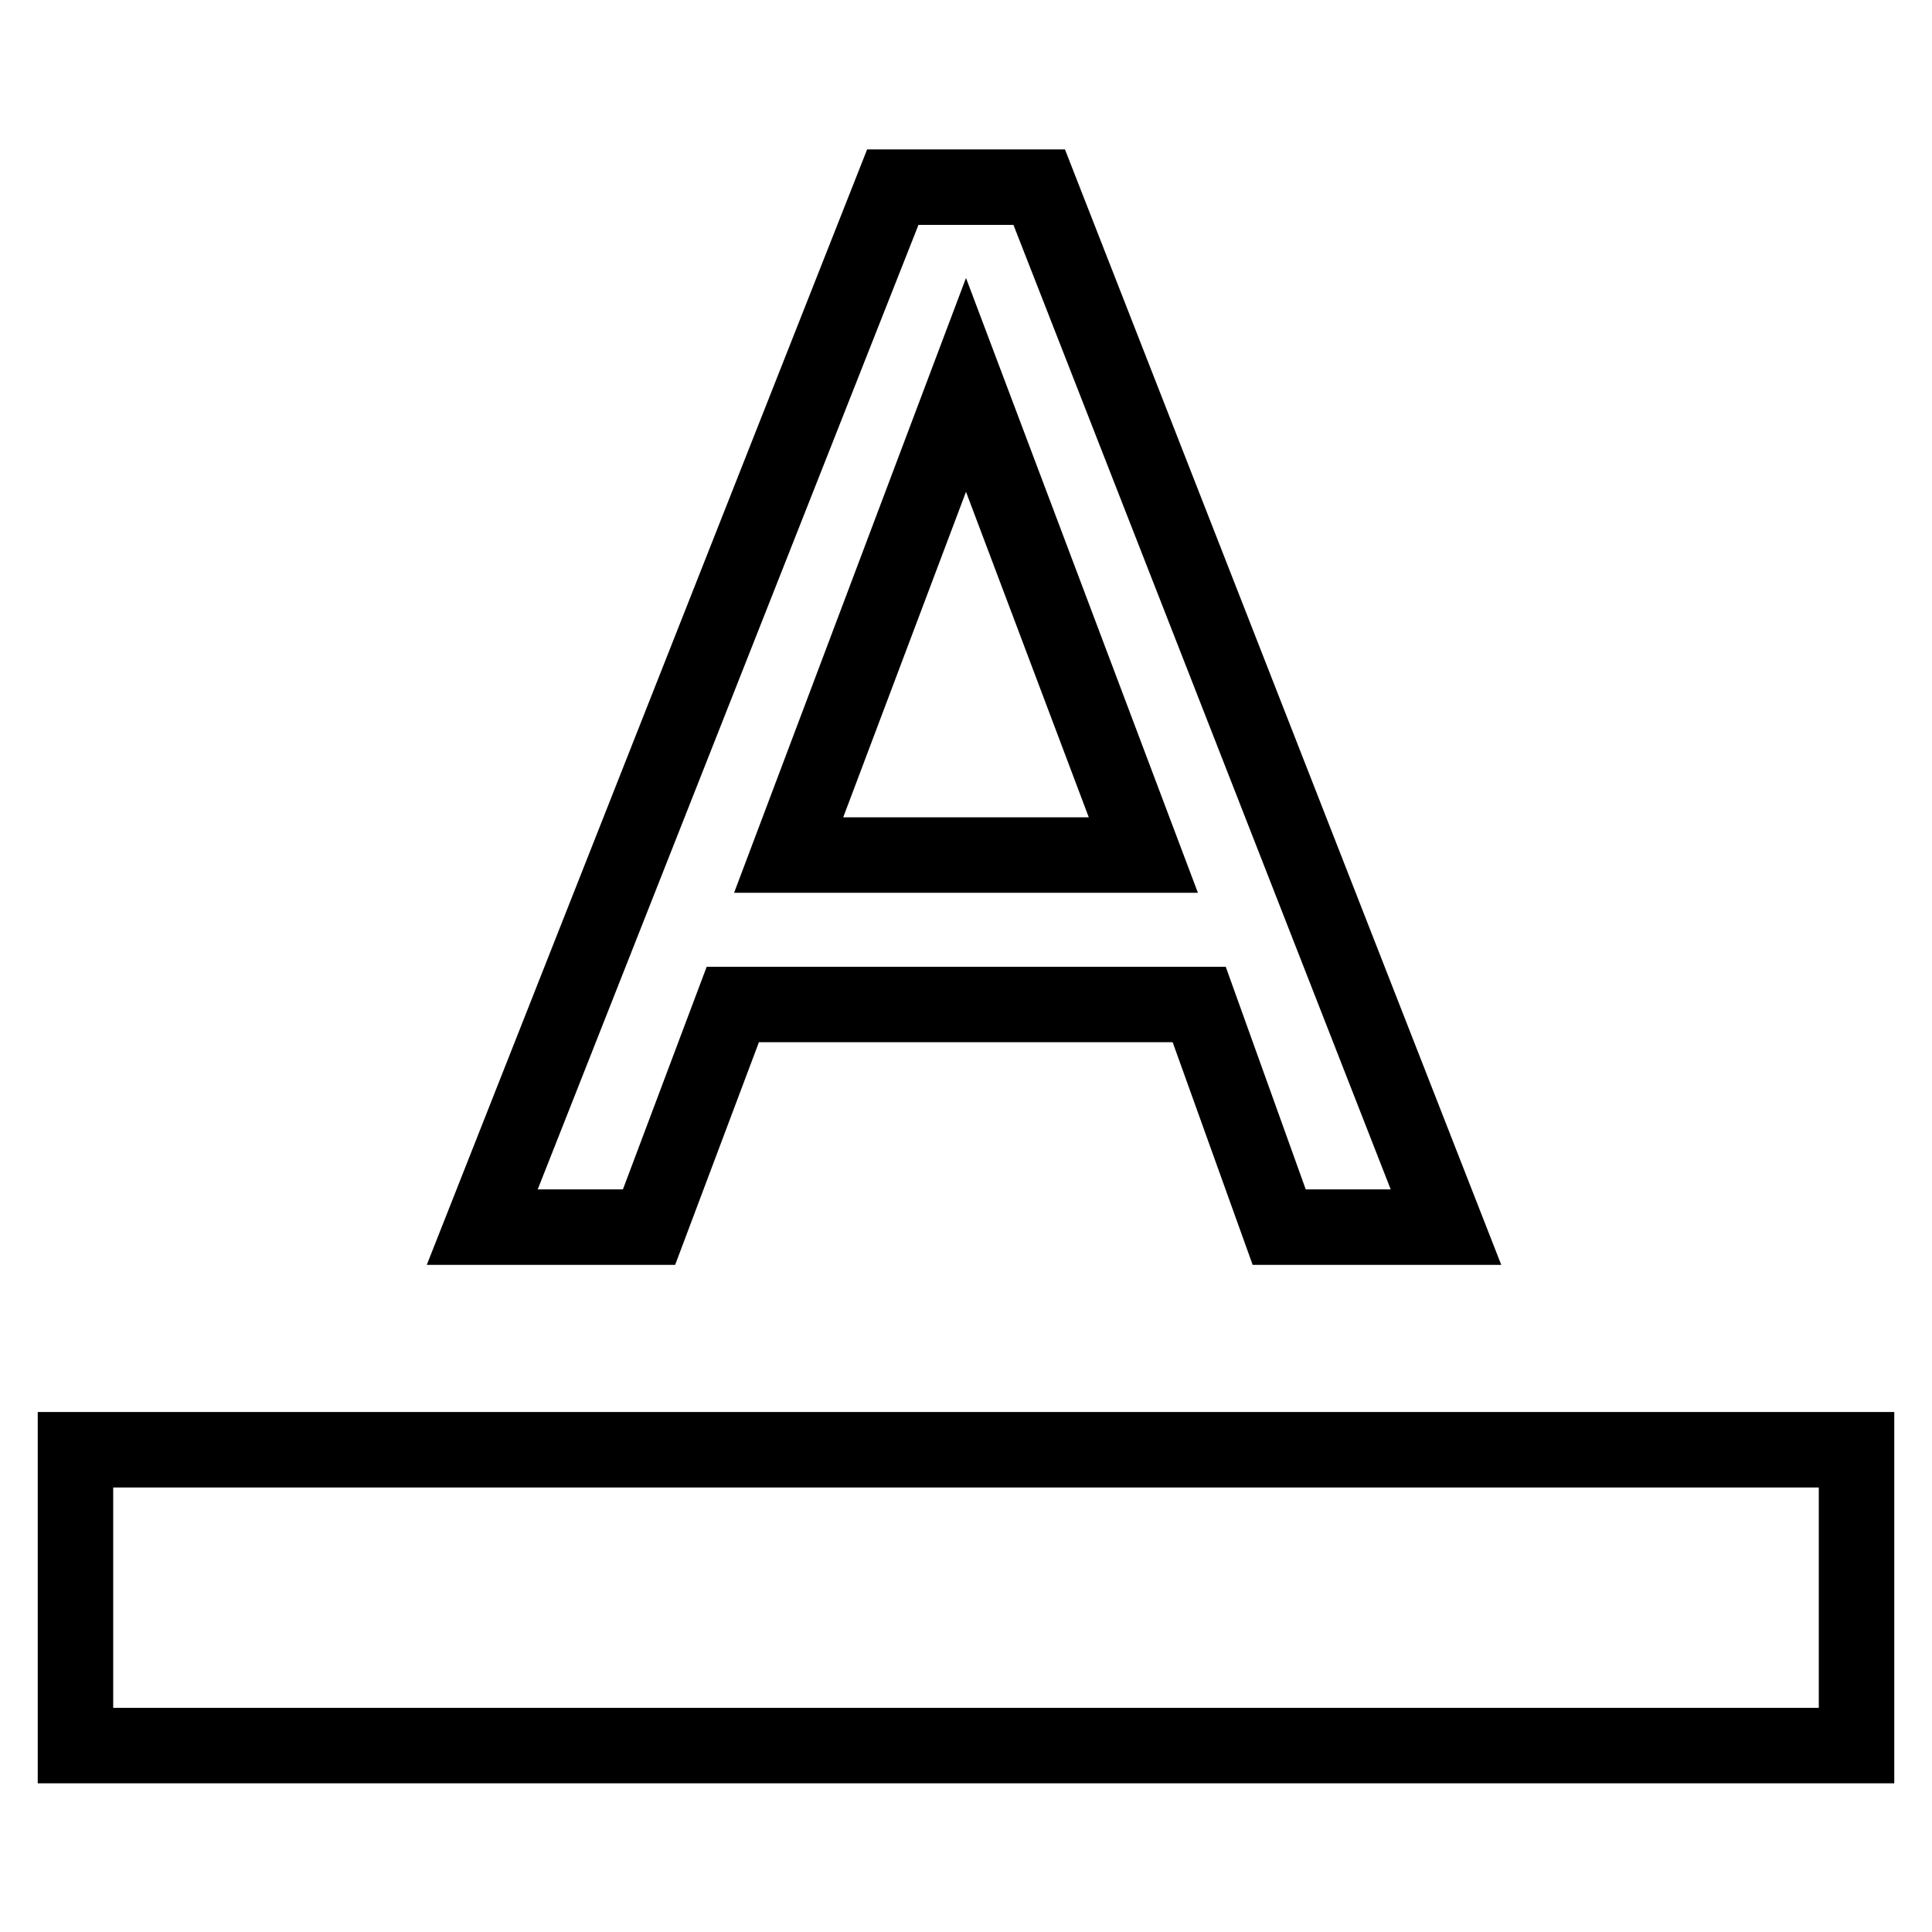
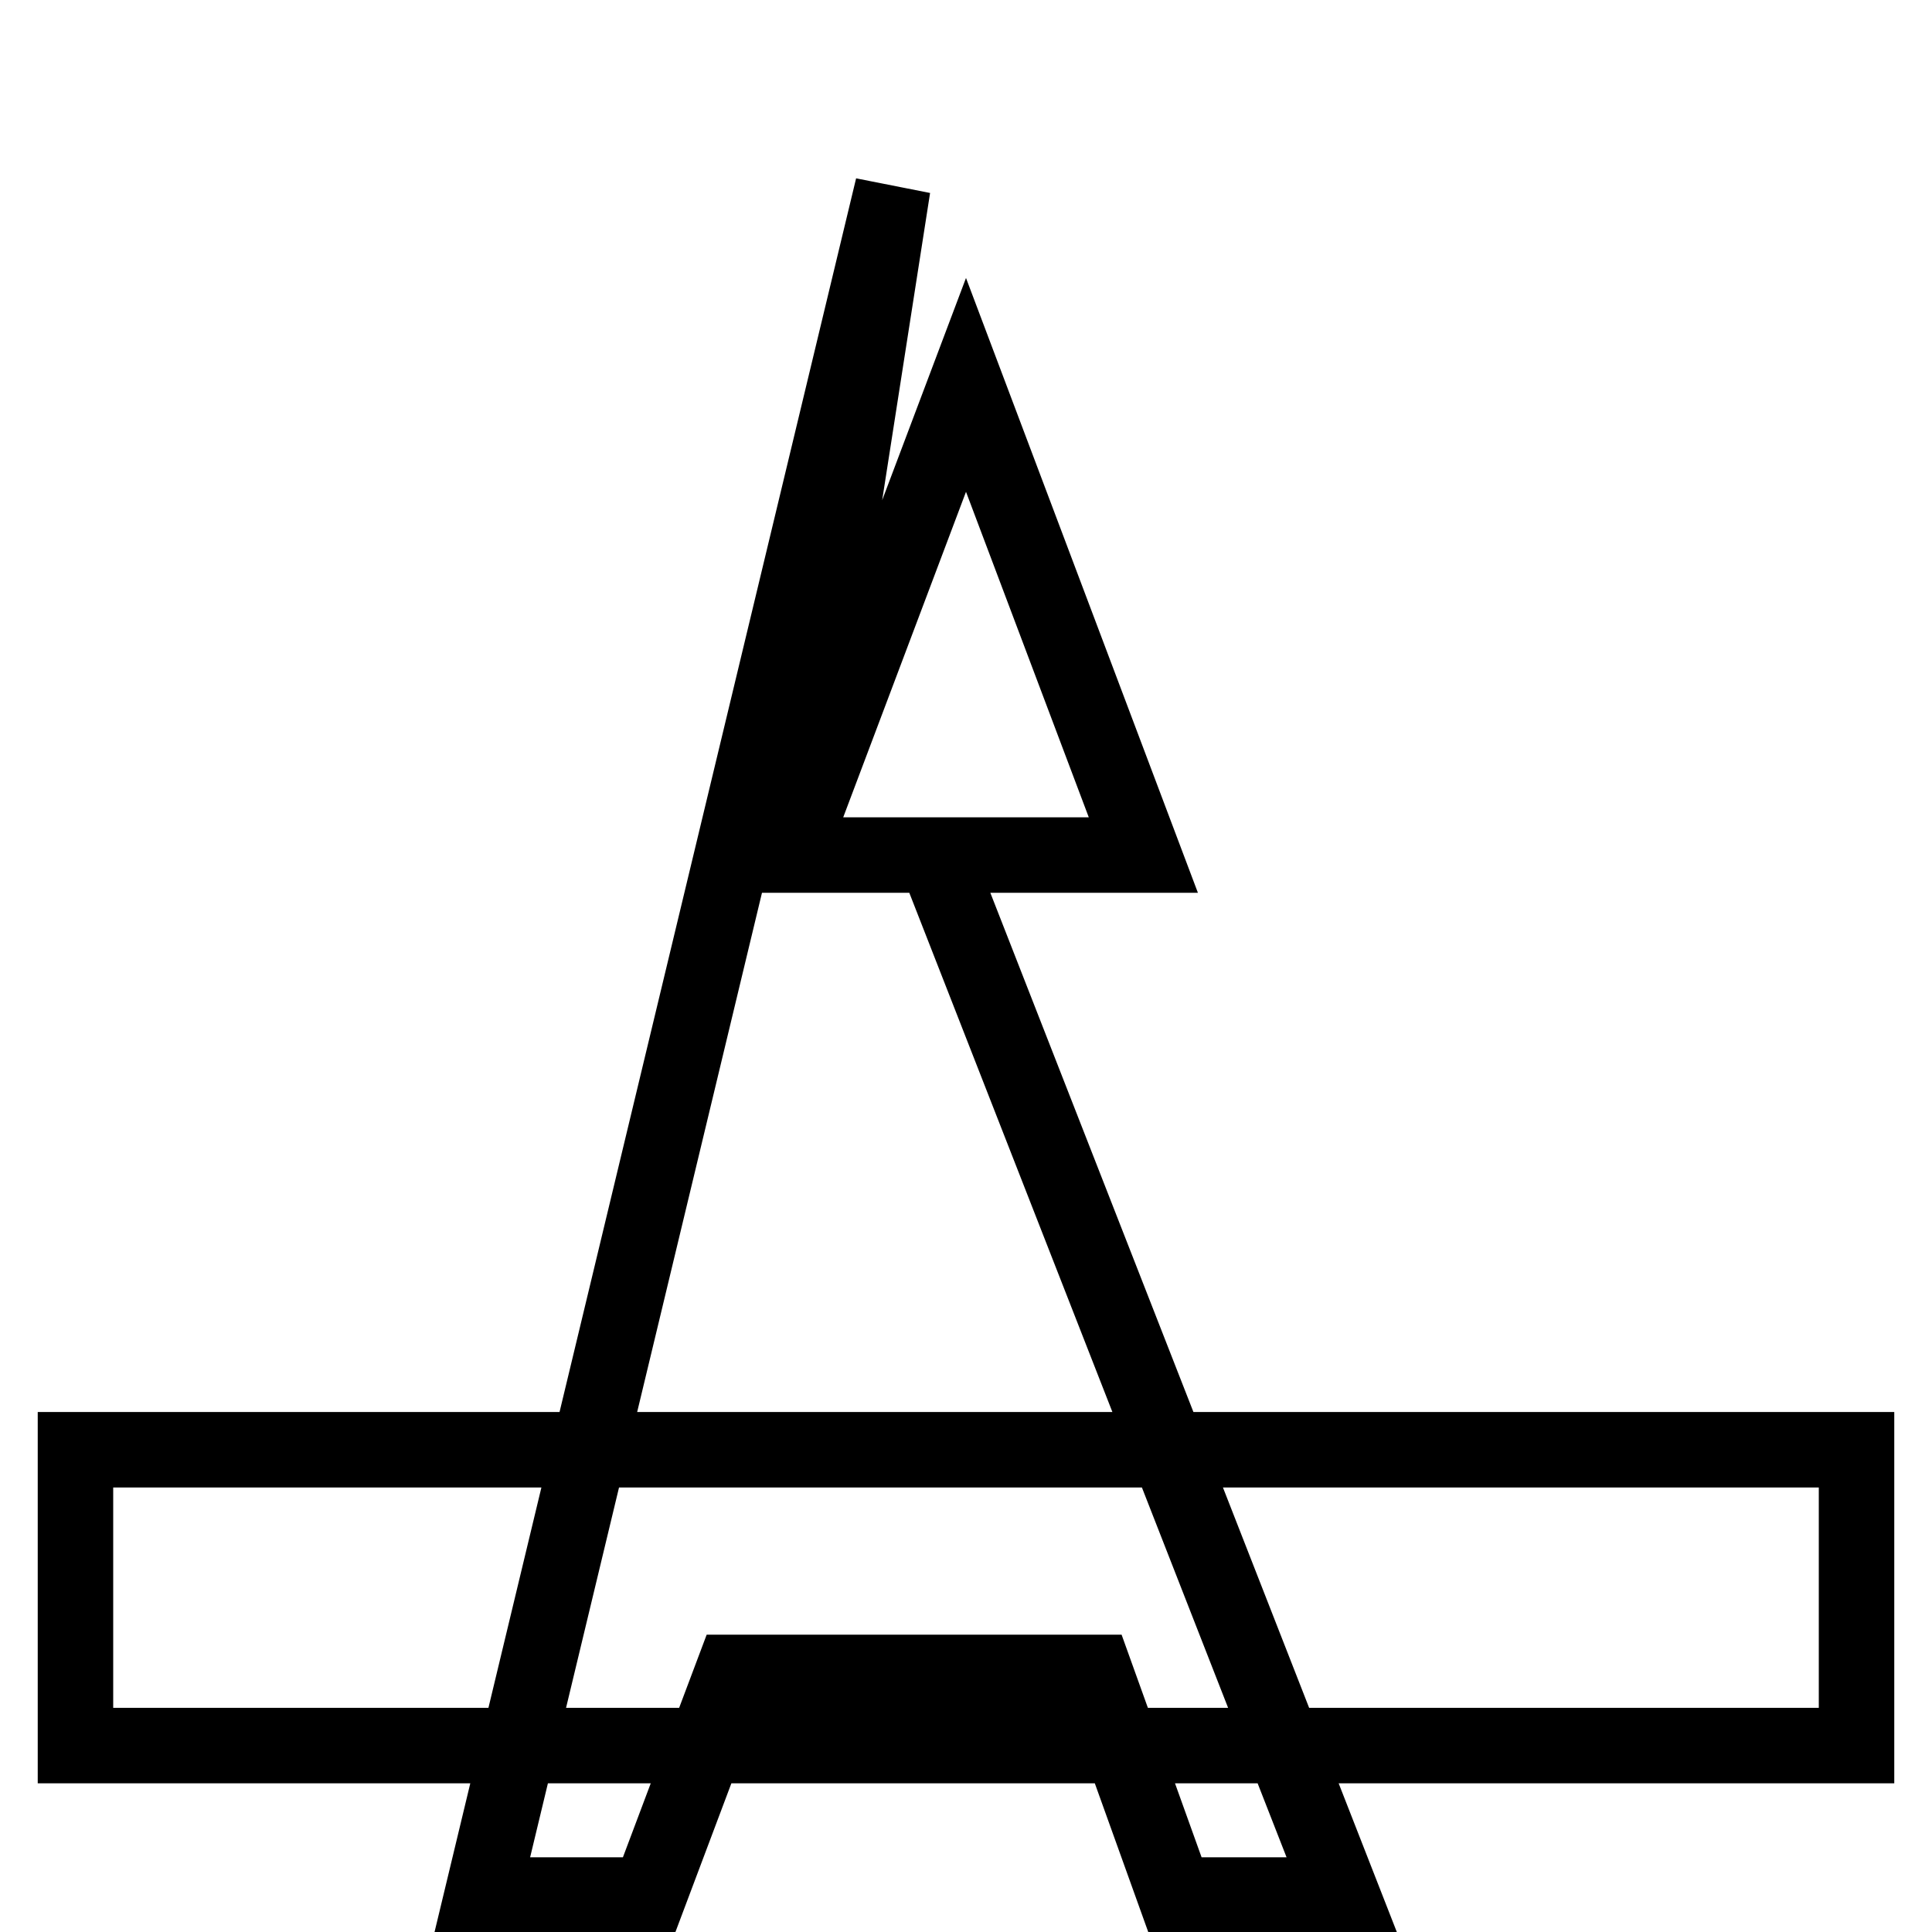
<svg xmlns="http://www.w3.org/2000/svg" version="1.1" x="0px" y="0px" viewBox="0 0 256 256" enable-background="new 0 0 256 256" xml:space="preserve">
  <g>
-     <path stroke-width="10" fill-opacity="0" stroke="#000000" d="M104.5,113.3h47L128,51L104.5,113.3z M118.3,24.8h19.4l53.9,137.8h-22.1l-10.6-29.5H97.1l-11.1,29.5H63.9 L118.3,24.8z M10,192.1h236v39.2H10V192.1z" />
+     <path stroke-width="10" fill-opacity="0" stroke="#000000" d="M104.5,113.3h47L128,51L104.5,113.3z h19.4l53.9,137.8h-22.1l-10.6-29.5H97.1l-11.1,29.5H63.9 L118.3,24.8z M10,192.1h236v39.2H10V192.1z" />
  </g>
</svg>